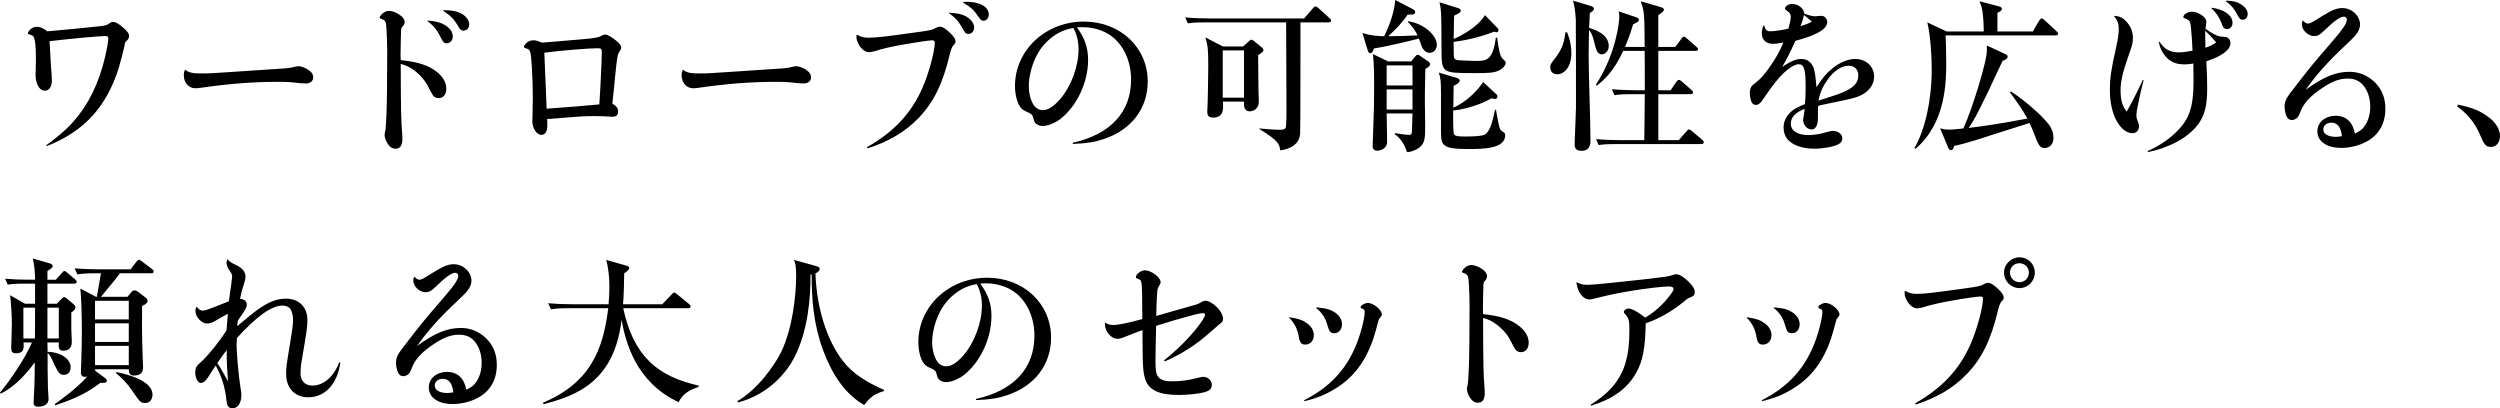
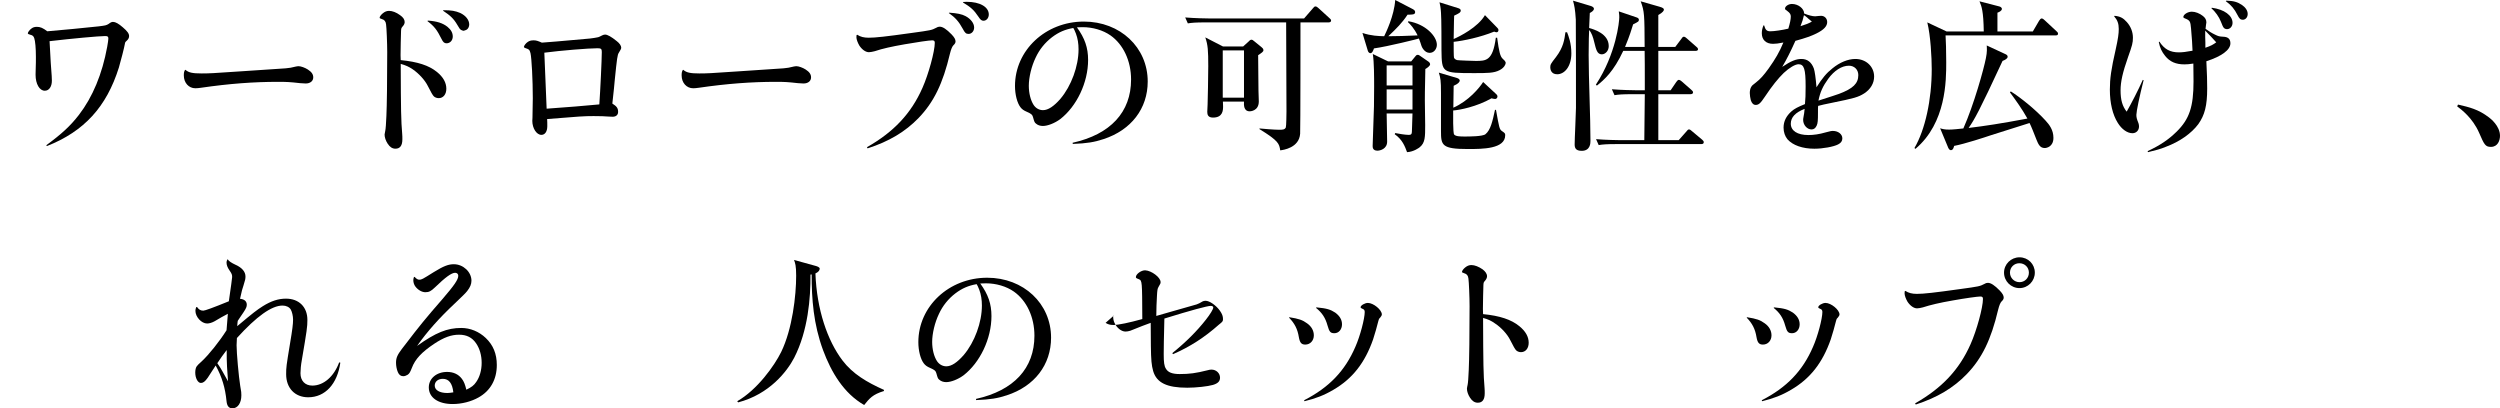
<svg xmlns="http://www.w3.org/2000/svg" id="_レイヤー_2" data-name="レイヤー 2" viewBox="0 0 546.545 89.264">
  <g id="TEX">
    <g>
      <path d="M10.116,31.752c3.384-2.484,5.256-4.212,7.128-6.624,3.024-3.924,5.112-8.964,6.192-14.904.144-.828.252-1.512.252-1.764,0-.468-.144-.576-.72-.576-1.368,0-7.164.54-12.132,1.116.18,3.816.36,6.336.468,7.632.036.396.036.72.036,1.008,0,1.296-.612,2.196-1.548,2.196-1.152,0-2.016-1.476-2.016-3.492,0-.36,0-.9.036-1.512.036-.792.036-1.584.036-2.376,0-1.944-.144-3.492-.36-4.104-.144-.468-.396-.648-.864-.756-.396-.108-.54-.18-.54-.324,0-.216.396-.756.756-1.008.36-.288.72-.396,1.224-.396.756,0,1.332.252,2.268.972,1.584-.108,9.756-.9,11.268-1.08,1.44-.18,1.656-.216,2.16-.54.468-.36.684-.432.972-.432.504,0,1.224.396,2.124,1.188.972.828,1.368,1.368,1.368,1.908,0,.396-.18.72-.54,1.044-.324.288-.324.324-.396.72-.072.54-.972,4.068-1.296,5.112-2.7,8.604-7.596,13.968-15.732,17.172l-.144-.18Z" />
      <path d="M40.547,15.264c.684.612,1.548.792,3.528.792,1.584,0,2.484-.036,8.136-.432l10.224-.684q1.08-.072,2.268-.396c.216-.036.396-.072.576-.072.504,0,1.404.324,2.016.72.828.54,1.188,1.044,1.188,1.728,0,.792-.648,1.332-1.656,1.332-.324,0-.756-.036-1.224-.072-2.232-.252-2.916-.288-4.824-.288-5.328,0-10.656.396-16.848,1.296-.468.072-.9.108-1.224.108-1.44,0-2.52-1.188-2.52-2.808,0-.54.036-.792.252-1.188l.108-.036Z" />
      <path d="M95.526,15.732c1.368,1.116,2.052,2.34,2.052,3.672,0,1.224-.684,2.052-1.656,2.052-.396,0-.828-.144-1.08-.396q-.324-.288-1.296-2.232c-.612-1.26-1.944-2.736-3.312-3.672-.864-.576-1.476-.864-2.628-1.188.036,10.224.072,12.348.324,15.336.036.36.036.72.036,1.152,0,1.368-.504,2.052-1.512,2.052-.684,0-1.224-.36-1.692-1.08-.432-.648-.684-1.404-.684-2.016,0-.108.072-.468.144-.792q.144-.648.252-3.276c.108-2.196.18-7.812.18-13.968,0-1.836-.144-5.364-.252-6.048-.072-.648-.36-1.008-.9-1.152-.432-.144-.504-.18-.504-.324,0-.216.324-.648.684-.936.432-.36.864-.54,1.368-.54.72,0,1.584.324,2.412.936.684.468,1.008.972,1.008,1.512,0,.288-.144.648-.432.936-.324.396-.324.432-.36,1.008-.036.576-.108,4.464-.108,5.328,0,.18,0,.576.036,1.044,3.672.36,6.156,1.152,7.92,2.592ZM93.546,4.5c1.98.144,3.24.54,4.284,1.368.792.648,1.152,1.332,1.152,2.124,0,.828-.576,1.476-1.368,1.476-.468,0-.756-.252-1.08-.936-1.008-2.016-1.584-2.772-3.096-3.924l.108-.108ZM96.93,2.232c1.8,0,2.592.144,3.708.612,1.188.576,1.944,1.512,1.944,2.52,0,.468-.252.972-.612,1.152-.144.072-.54.216-.648.216-.072,0-.36-.108-.504-.18-.252-.144-.396-.324-.864-1.152-.756-1.296-1.512-2.016-3.096-3.06l.072-.108Z" />
      <path d="M119.649,27.576c0,1.188-.504,1.908-1.296,1.908-1.044,0-1.98-1.44-1.98-3.06,0-.144,0-.36.036-.648.036-.972.072-3.024.072-4.32,0-3.924-.252-8.748-.504-9.828-.216-.792-.288-.828-1.224-1.152-.108-.036-.216-.144-.216-.216,0-.252.432-.828.828-1.08.36-.252.72-.36,1.296-.36.54,0,.9.108,1.8.504q1.332-.072,10.512-.9c.576-.072,1.368-.18,1.8-.288q.18-.036.864-.396c.216-.108.432-.18.648-.18.504,0,1.368.468,2.556,1.44.612.468.972,1.008.972,1.44q0,.288-.54,1.116c-.288.432-.396,1.224-.864,5.832-.108,1.296-.216,2.304-.54,5.256.972.612,1.26,1.008,1.26,1.836,0,.648-.468,1.044-1.188,1.044-.216,0-.504,0-.828-.036-1.008-.072-1.764-.108-3.348-.108-2.088,0-3.096.072-10.152.648.036.288.036,1.152.036,1.548ZM119.505,23.76c3.6-.252,9.108-.684,11.52-.936.216-3.06.54-9.864.54-11.448,0-.684-.144-.828-.936-.828-1.944,0-8.1.504-11.628.972.144,2.988.18,3.96.252,6.084l.252,6.156Z" />
      <path d="M149.378,15.264c.684.612,1.548.792,3.528.792,1.584,0,2.484-.036,8.136-.432l10.224-.684q1.08-.072,2.268-.396c.216-.036.396-.072.576-.072.504,0,1.404.324,2.016.72.828.54,1.188,1.044,1.188,1.728,0,.792-.648,1.332-1.656,1.332-.324,0-.756-.036-1.224-.072-2.232-.252-2.916-.288-4.824-.288-5.328,0-10.656.396-16.848,1.296-.468.072-.9.108-1.224.108-1.44,0-2.52-1.188-2.52-2.808,0-.54.036-.792.252-1.188l.108-.036Z" />
      <path d="M189.529,32.184c5.868-3.348,9.648-7.344,12.132-12.96,1.332-2.988,2.7-7.992,2.7-9.864,0-.396-.144-.54-.576-.54-.612,0-3.384.396-6.012.864-2.88.504-4.824.936-6.552,1.512-.432.108-.936.216-1.26.216-.72,0-1.512-.576-2.088-1.44-.36-.612-.648-1.368-.648-1.836,0-.108,0-.252.036-.468l.144-.072c.72.468,1.476.648,2.52.648,1.476,0,3.744-.252,9.396-1.044,4.212-.576,4.356-.612,5.328-1.116.288-.18.504-.252.792-.252.648,0,1.476.54,2.592,1.692.612.648.864,1.08.864,1.548,0,.252-.144.54-.468.828q-.396.396-.756,1.836c-1.548,6.552-3.528,10.584-6.84,14.04-2.916,3.024-6.48,5.148-11.16,6.66l-.144-.252ZM207.529,2.772c1.692.108,2.772.324,3.564.756,1.152.612,1.872,1.584,1.872,2.484,0,.792-.54,1.404-1.224,1.404-.54,0-.792-.216-1.26-1.116-.864-1.584-1.62-2.448-3.06-3.456l.108-.072ZM210.589.432c.324-.036.612-.036.756-.036,2.88,0,4.824,1.116,4.824,2.772,0,.756-.504,1.368-1.152,1.368-.432,0-.684-.216-1.152-.936-.9-1.368-1.692-2.088-3.348-3.06l.072-.108Z" />
      <path d="M234.493,31.212c8.28-1.836,12.78-6.696,12.78-13.824,0-4.068-1.692-7.668-4.5-9.648-1.656-1.152-3.888-1.8-6.084-1.8-.36,0-.684,0-1.26.036,1.728,2.376,2.448,4.464,2.448,7.128,0,4.932-2.484,10.152-6.12,12.96-1.188.864-2.7,1.476-3.78,1.476-.576,0-1.116-.18-1.476-.504-.324-.252-.36-.324-.684-1.476-.144-.504-.36-.684-1.332-1.116-.684-.288-1.08-.576-1.404-1.008-.72-.936-1.188-2.772-1.188-4.644,0-7.812,6.696-14.076,15.048-14.076,7.956,0,13.968,5.652,13.968,13.104,0,5.904-3.6,10.62-9.684,12.6-1.944.648-3.636.936-6.696,1.044l-.036-.252ZM229.993,8.136c-1.548,1.188-2.772,2.7-3.6,4.5-.9,1.872-1.476,4.284-1.476,6.12,0,1.62.396,3.168,1.044,4.176.468.72,1.224,1.152,2.052,1.152,1.116,0,2.376-.828,3.816-2.484,2.376-2.808,3.96-7.128,3.96-10.8,0-1.26-.18-2.412-.576-3.456-.108-.36-.54-1.224-.576-1.224-1.8.324-3.168.9-4.644,2.016Z" />
      <path d="M290.463,4.896h-6.156c0,1.728,0,23.22-.072,24.336-.216,3.096-3.708,3.564-4.356,3.636-.216-1.44-.324-2.052-4.536-4.644v-.144c.648.072,3.276.288,4.284.288.756,0,1.224,0,1.476-.504.108-.252.144-2.988.144-3.456,0-3.096-.072-16.74-.072-19.512h-17.604c-2.196,0-2.988.072-3.888.216l-.576-1.296c2.16.18,4.716.216,5.112.216h20.88l1.908-2.196c.18-.18.324-.432.54-.432.252,0,.468.144.684.36l2.412,2.196c.18.144.36.324.36.54,0,.324-.324.396-.54.396ZM275.055,12.06c.036,1.26.036,6.66.072,7.776,0,.36.072,1.98.072,2.34,0,2.124-1.908,2.16-1.98,2.16-1.332,0-1.296-1.368-1.26-2.124h-4.608c0,.252.036.612.036,1.044,0,.828-.036,2.448-2.196,2.448-1.08,0-1.26-.612-1.26-1.26,0-.252.072-1.404.072-1.62.036-1.404.144-5.652.144-8.352,0-3.456-.072-4.608-.648-6.3l3.852,1.98h4.428l1.116-1.008c.216-.216.432-.468.684-.468.216,0,.396.144.648.36l1.548,1.26c.216.18.432.36.432.684,0,.324-.396.576-1.152,1.08ZM271.959,11.016h-4.644v10.332h4.644v-10.332Z" />
      <path d="M307.897,4.644c3.744.612,6.228,3.276,6.228,5.148,0,.828-.576,1.764-1.584,1.764-1.116,0-1.692-1.26-1.764-1.476-.072-.252-.468-1.44-.576-1.656-.18.072-6.732,1.728-9.828,2.16-.144.432-.36,1.044-.792,1.044-.144,0-.432-.144-.54-.504l-1.188-3.924c1.908.648,3.564.684,4.752.72.36-.756,2.196-4.464,2.412-7.92l3.888,2.016c.396.216.468.432.468.648,0,.54-.612.54-1.656.54-1.152,1.764-2.448,3.06-4.212,4.716,1.512,0,4.212-.072,6.408-.18-.756-1.548-1.584-2.412-2.124-2.916l.108-.18ZM303.146,24.804c0,.864.108,5.184.108,6.156,0,1.584-1.512,1.98-2.124,1.98-1.044,0-1.044-.756-1.044-1.044,0-.396.216-6.48.288-8.64.036-1.8.036-3.24.036-4.284,0-2.016,0-5.4-.288-7.164l3.348,1.62h5.04l1.008-1.224c.072-.108.216-.216.432-.216.144,0,.252.036.396.144l1.98,1.368c.288.216.324.468.324.54,0,.396-.72.864-1.044,1.044-.108,4.32-.108,6.588-.108,6.876,0,.792.072,4.572.072,5.4,0,2.592,0,3.852-1.188,4.824-.072.072-1.296,1.008-2.772,1.08-.468-1.26-1.008-2.736-2.7-3.924l.108-.252c.72.144,2.196.396,2.916.396.756,0,.72-.216.756-1.332.036-.9.108-2.808.108-3.348h-5.652ZM303.146,14.292v4.392h5.652v-4.392h-5.652ZM303.146,19.548v4.392h5.652v-4.392h-5.652ZM327.049,24.012c.684,3.816.756,4.248,1.26,4.608.684.468.756.54.756.936,0,3.024-4.968,3.024-8.172,3.024-5.688,0-5.868-.828-5.868-3.924v-8.316c0-2.808-.108-3.276-.468-4.464l3.996,1.188c.252.072.576.288.576.54,0,.252-.252.684-1.332,1.152,0,.108-.072,4.068-.072,4.788,3.348-1.476,5.724-4.356,6.516-5.616l2.916,2.7c.18.18.216.324.216.432,0,.216-.108.576-.54.576-.288,0-.576-.108-.756-.144-3.24,1.836-6.948,2.556-8.388,2.664,0,.828-.072,4.932.216,5.256.36.432,1.404.432,2.376.432.828,0,3.852,0,4.464-.504,1.116-.9,1.548-2.808,2.088-5.328h.216ZM327.337,6.084c.108.108.252.252.252.504,0,.324-.216.468-.432.468-.18,0-.324-.072-.504-.144-2.988,1.224-6.732,2.016-8.856,2.232,0,1.188,0,3.24.072,3.456.072.252.396.468.684.54.324.072,3.708.18,4.068.18,2.232,0,3.744,0,4.392-5.076h.288c.432,3.204.684,4.104,1.224,4.608.216.18.648.576.648.9,0,.288-.288,1.044-1.332,1.584-1.224.648-2.664.648-5.616.648-7.02,0-7.02-.072-7.092-5.004,0-1.296,0-7.092-.108-8.244-.072-1.116-.18-1.62-.324-2.232l4.14,1.296c.18.072.504.18.504.504,0,.432-.432.648-1.44,1.116-.036.54-.036,1.008-.108,5.112,1.332-.576,5.292-2.556,6.84-5.22l2.7,2.772Z" />
      <path d="M340.431,16.236c-1.404,0-1.512-1.188-1.512-1.512,0-.612.108-.792,1.26-2.268,1.62-2.124,1.836-3.816,2.052-5.4h.36c.36.936.936,2.412.936,4.608,0,2.916-1.512,4.572-3.096,4.572ZM350.187,11.88c-1.044,0-1.26-1.08-1.656-2.664-.252-1.116-.612-2.088-1.116-2.664-.036.612-.108,2.664-.108,5.472,0,5.22.396,13.536.396,18.756,0,.468,0,2.196-1.908,2.196-1.296,0-1.548-.612-1.548-1.404,0-1.26.288-6.84.288-7.992,0-2.988,0-18.324-.036-19.296-.144-2.34-.324-3.06-.612-4.14l3.852,1.152c.216.072.72.252.72.612,0,.468-.648.792-.9.936-.072,1.332-.072,2.016-.144,3.276,1.008.288,4.284,1.224,4.284,3.96,0,1.08-.792,1.8-1.512,1.8ZM371.931,31.5h-18.54c-2.196,0-2.988.072-3.888.216l-.576-1.296c2.16.18,4.716.216,5.112.216h5.436c0-1.62.072-8.64.108-10.044h-2.736c-2.196,0-2.988.072-3.888.216l-.576-1.296c2.196.18,4.716.216,5.112.216h2.088v-2.628c0-.972,0-5.148-.036-5.976h-4.68c-2.088,4.5-4.14,6.3-5.76,7.596l-.216-.216c4.464-6.804,5.112-13.824,5.112-14.724,0-.288,0-.576-.108-1.296l3.816,1.296c.216.072.576.18.576.54s-.108.432-1.26,1.008c-.324,1.008-.72,2.448-1.764,4.932h4.284c-.036-7.092-.036-7.704-.864-9.972l4.14,1.188c.756.216.936.396.936.648,0,.18-.216.612-1.224,1.152v6.984h3.708l1.332-1.764c.144-.216.288-.468.54-.468.252,0,.468.216.684.396l2.052,1.8c.18.144.36.288.36.54,0,.324-.324.36-.576.36h-8.1v8.604h2.7l1.224-1.8c.216-.288.36-.468.576-.468.216,0,.576.288.648.36l2.052,1.8c.216.18.396.36.396.576,0,.324-.324.396-.576.396h-7.02v10.044h4.464l1.692-1.908c.18-.216.324-.432.54-.432.252,0,.432.18.684.396l2.232,1.872c.216.18.324.324.324.54,0,.324-.288.396-.54.396Z" />
      <path d="M385.668,5.544c.288,1.008.576,1.296,1.368,1.296.828,0,2.556-.252,3.924-.576.36-1.188.54-2.016.54-2.664,0-.468-.216-.792-.756-1.188-.432-.288-.504-.36-.504-.54,0-.504.756-1.008,1.512-1.008,1.368,0,2.664,1.008,2.664,2.088,1.008.396,1.8.612,2.412.612.18,0,.468-.036.72-.072.252,0,.432-.036.576-.036.756,0,1.332.576,1.332,1.368,0,.9-.72,1.692-2.412,2.52-1.116.54-2.196.936-4.536,1.584-1.044,2.34-1.908,4.032-2.88,5.688,1.944-1.296,3.024-1.728,4.212-1.728,1.296,0,2.196.72,2.7,2.088q.324,1.008.576,4.104c1.26-1.98,2.16-3.096,3.492-4.14,1.584-1.296,3.384-2.052,5.004-2.052,2.34,0,4.104,1.656,4.104,3.852,0,1.476-.792,2.772-2.16,3.672-1.332.828-2.052,1.044-7.2,2.088-1.44.288-1.908.396-2.88.648-.036.36-.036.54-.036,1.008v.396c0,1.8-.036,2.376-.288,2.916-.252.54-.612.828-1.116.828-.972,0-1.836-.972-1.836-2.088,0-.18,0-.216.108-.828.072-.288.144-.792.216-1.584-2.052.792-3.024,1.872-3.024,3.24,0,1.548,1.44,2.484,3.852,2.484,1.116,0,2.412-.18,3.744-.576,1.116-.288,1.224-.324,1.62-.324,1.152,0,2.052.72,2.052,1.62,0,.576-.288,1.008-.936,1.332-.972.504-3.312.936-5.184.936-2.592,0-4.716-.756-5.868-2.052-.54-.648-.864-1.548-.864-2.556,0-1.368.576-2.52,1.692-3.528.684-.612,1.476-1.008,2.988-1.62.108-.972.144-2.16.144-3.852,0-3.78-.324-4.86-1.548-4.86-.72,0-2.016.756-3.24,1.908-1.224,1.188-2.556,2.844-4.14,5.22-.936,1.404-1.332,1.764-1.98,1.764-.504,0-.864-.36-1.08-1.044-.108-.396-.216-1.116-.216-1.548,0-.54.108-1.044.324-1.368.18-.288.252-.36,1.008-.936.972-.756,1.692-1.548,2.808-3.096,1.476-2.088,2.34-3.564,3.204-5.652-1.08.216-1.692.288-2.268.288-1.512,0-2.448-.864-2.448-2.304,0-.612.108-1.08.36-1.728h.144ZM396.108,4.716q-.216-.18-.828-.684c0-.036-.216-.216-.54-.468-.072-.036-.216-.144-.36-.252-.144.72-.432,1.62-.756,2.412,1.152-.36,1.836-.612,2.484-1.008ZM402.048,20.52c3.06-1.152,4.212-2.268,4.212-4.104,0-1.188-.864-2.052-2.052-2.052-1.548,0-3.204,1.044-4.536,2.88-1.152,1.584-1.764,2.916-2.124,4.752,2.664-.864,4.14-1.332,4.5-1.476Z" />
      <path d="M449.384,7.74h-24.048c.072,1.296.144,3.168.144,5.868,0,3.996,0,13.248-6.732,18.936l-.216-.18c2.34-3.996,3.78-10.548,3.78-17.244,0-2.52-.252-7.38-.972-10.224l4.212,1.98h8.136c-.072-4.464-.468-5.472-.936-6.588l4.32,1.116c.18.036.576.216.576.54,0,.432-.648.72-.972.828v4.104h7.74l1.368-2.34c.18-.288.36-.504.576-.504.216,0,.504.252.648.396l2.556,2.376c.18.144.36.324.36.576,0,.324-.288.36-.54.36ZM447.008,32.364c-1.044,0-1.404-.864-1.8-1.836-.504-1.296-1.188-3.024-1.512-3.636-1.332.432-7.308,2.304-8.532,2.7-1.152.396-5.652,1.872-7.956,2.304-.072.288-.216.936-.72.936-.288,0-.468-.324-.576-.54l-1.764-4.248c.612.18.972.288,1.98.288.828,0,2.088-.144,3.096-.252,2.304-5.184,4.464-12.96,4.932-15.372.288-1.404.216-2.088.18-2.772l4.104,1.908c.252.108.468.288.468.54,0,.396-.468.684-1.116.936-5.112,11.016-6.12,12.78-7.416,14.652,3.564-.432,6.912-.936,12.852-2.052-1.116-2.052-2.88-4.464-3.816-5.724l.18-.216c2.124,1.332,5.436,3.996,7.596,6.372.828.9,1.728,2.052,1.728,3.78,0,1.944-1.476,2.232-1.908,2.232Z" />
      <path d="M462.262,3.456c1.224.108,1.908.468,2.7,1.368.864.972,1.332,2.16,1.332,3.42,0,1.116-.144,1.656-1.08,4.284-1.152,3.276-1.62,5.328-1.62,7.236,0,2.088.396,3.456,1.332,4.644.9-1.548,2.628-4.896,3.528-6.948l.18.072c-.9,3.492-1.584,6.84-1.584,7.56,0,.576.072.864.468,1.872.072.252.108.432.108.684,0,.864-.612,1.476-1.44,1.476-1.116,0-2.34-.864-3.204-2.268-1.116-1.764-1.728-4.32-1.728-7.272,0-2.412.288-4.464,1.26-8.712.54-2.448.684-3.492.684-4.536,0-1.188-.288-1.944-1.008-2.772l.072-.108ZM472.09,9.108c1.08,1.656,2.34,2.34,4.248,2.34.792,0,1.62-.108,2.988-.36-.036-1.26-.144-2.772-.324-4.86-.144-1.584-.216-1.764-1.404-2.232-.18-.072-.288-.18-.288-.252,0-.576.972-1.188,1.872-1.188.756,0,1.692.36,2.412.936.504.396.756.828.756,1.368v.072c0,.108-.036.288-.072.468-.036.396-.072.54-.108.9.684.504,1.368.936,2.052,1.26.72.36.972.432,1.8.468,1.08.036,1.584.504,1.584,1.44,0,1.44-1.908,2.844-5.256,3.924.144,2.736.18,4.428.18,5.94,0,3.78-.54,5.832-1.944,7.812-1.512,2.016-4.032,3.816-7.128,4.968-1.116.468-2.088.72-3.852,1.152l-.108-.216c2.772-1.296,4.572-2.52,6.372-4.284,2.772-2.736,3.672-5.436,3.672-10.98,0-.972,0-1.8-.036-3.888-.9.144-1.368.18-1.98.18-1.836,0-3.168-.576-4.176-1.836-.756-.936-1.152-1.764-1.404-3.06l.144-.072ZM483.322,7.956q-.864-.864-1.224-1.26v1.404q0,.108.036,1.188v1.152c1.26-.432,1.692-.684,2.376-1.188l-1.188-1.296ZM483.538,1.692c2.736.36,4.536,1.692,4.536,3.312,0,.756-.54,1.368-1.188,1.368-.252,0-.504-.072-.684-.252q-.252-.216-.684-1.404c-.396-1.008-1.188-2.16-2.052-2.88l.072-.144ZM486.706.144c1.584.036,2.448.288,3.42.936.828.576,1.26,1.26,1.26,1.98s-.468,1.26-1.08,1.26c-.504,0-.756-.252-1.152-1.044-.648-1.296-1.368-2.16-2.556-3.024l.108-.108Z" />
-       <path d="M503.525,4.536c.396.432.684.612,1.008.612.504,0,.648-.072,3.168-1.656,2.16-1.332,3.204-1.728,4.392-1.728,2.052,0,3.852,1.692,3.852,3.6,0,.756-.288,1.44-.936,2.268-.36.468-1.116,1.188-2.664,2.664-3.42,3.204-6.084,6.192-8.28,9.324,4.068-2.916,6.588-3.924,9.648-3.924,1.98,0,3.888.792,5.364,2.196,1.62,1.548,2.412,3.456,2.412,5.904,0,3.168-1.404,5.652-3.996,7.092-1.584.9-3.672,1.44-5.652,1.44-3.168,0-5.22-1.404-5.22-3.636,0-1.944,1.692-3.384,3.996-3.384,1.368,0,2.484.504,3.24,1.512.432.576.684,1.188.972,2.376,1.116-.54,1.656-.936,2.16-1.692.756-1.08,1.188-2.556,1.188-4.176,0-1.656-.432-3.132-1.224-4.284-.864-1.26-2.052-1.872-3.708-1.872-1.728,0-3.312.576-5.436,1.98-2.7,1.8-4.176,3.348-4.896,5.292-.36.9-.504,1.188-.9,1.476-.288.18-.648.324-.972.324-.54,0-.936-.288-1.188-.9-.252-.576-.396-1.368-.396-2.052,0-1.044.288-1.692,1.26-2.988.144-.18.468-.576.864-1.116,2.88-3.78,4.464-5.724,7.92-9.684,2.736-3.168,3.564-4.392,3.564-5.22,0-.396-.288-.648-.684-.648-.792,0-2.124.972-4.428,3.204-.864.828-1.296,1.044-2.088,1.044-.72,0-1.584-.468-2.16-1.224-.288-.36-.468-.9-.468-1.404,0-.216.036-.36.144-.72h.144ZM509.681,26.82c-1.044,0-1.764.612-1.764,1.476,0,.972,1.044,1.62,2.736,1.62.432,0,.612-.036,1.332-.144-.216-1.98-.972-2.952-2.304-2.952Z" />
      <path d="M544.565,32.112c-1.26,0-1.476-.54-2.592-3.096-1.44-3.276-3.888-5.076-4.788-5.76l.18-.396c2.484.576,4.464,1.044,6.768,2.808.288.216,2.412,1.836,2.412,4.032,0,.972-.468,2.412-1.98,2.412Z" />
-       <path d="M10.368,74.864l.036,2.052c3.42.108,5.04,1.908,5.04,3.312,0,.972-.432,1.728-1.548,1.728-.792,0-1.224-.612-1.836-1.908-.72-1.512-1.08-2.52-1.656-2.844,0,2.592,0,4.752.072,7.488,0,.396.144,2.196.144,2.52,0,1.26-1.152,1.692-2.196,1.692-.936,0-1.08-.324-1.08-.936,0-.576.18-3.168.18-3.708.072-2.124.072-3.456.072-5.04-1.332,1.836-3.96,5.148-7.452,6.84l-.144-.252c1.944-2.268,5.508-7.416,6.984-10.944h-1.836c.144,1.62-.108,2.376-1.728,2.376-.756,0-.972-.468-.972-1.152,0-.216.144-4.392.144-5.22,0-1.98-.18-4.86-.396-6.336l3.276,1.872h2.196v-4.392h-2.088c-2.196,0-2.988.072-3.888.216l-.576-1.296c1.692.144,3.384.216,5.112.216h1.44c0-1.944-.216-3.384-.504-4.644l3.6,1.044c.252.072.756.216.756.648,0,.288-.396.576-1.152,1.044v1.908h1.836l1.296-1.44c.288-.324.432-.468.576-.468.18,0,.432.216.648.396l1.692,1.44c.18.144.36.36.36.54,0,.324-.324.396-.54.396h-5.868v4.392h2.052l1.008-1.044c.18-.216.396-.396.612-.396s.432.18.684.396l1.368,1.152c.252.216.396.396.396.648,0,.504-.432.828-.9,1.152v3.564c0,.288.108,2.556.108,2.808,0,1.548-.792,1.98-1.944,1.98-.972,0-.936-.756-.9-1.8h-2.484ZM7.632,74c.036-2.232.036-5.616.036-6.732h-2.556v6.732h2.52ZM12.852,74v-6.732h-2.484v6.732h2.484ZM20.808,80.732v.324l2.196,1.62c.216.144.36.396.36.54,0,.504-.504.504-1.404.468-2.952,2.232-5.328,3.384-9.9,4.932l-.108-.252c4.248-3.024,6.12-4.932,7.128-6.048-.18.036-.324.072-.54.072-.612,0-.864-.396-.864-.972,0-.36.036-1.008.072-1.692.108-2.88.144-6.012.144-7.164,0-4.392-.144-7.488-.324-9.468l3.42,1.8h.18c.18-.936.684-3.924.9-5.148h-1.26c-2.52,0-3.204.144-3.888.252l-.612-1.332c1.656.144,3.492.216,5.148.216h7.092l1.26-1.656c.216-.252.432-.432.576-.432s.36.144.648.36l2.196,1.656c.18.108.36.324.36.54,0,.396-.36.396-.54.396h-6.84c-.9,1.26-1.224,1.62-4.14,5.148h5.796l.9-1.08c.144-.18.396-.324.648-.324.288,0,.504.108.684.252l1.836,1.404c.18.144.324.396.324.576,0,.504-.432.828-1.188,1.188-.036,3.132-.072,6.012.144,11.844,0,.432.072,1.188.072,1.44,0,1.188-.468,1.908-2.052,1.908-1.008,0-1.08-.792-1.08-1.368h-7.344ZM20.772,65.756v4.068h7.38v-4.068h-7.38ZM20.772,70.688v4.068h7.38v-4.068h-7.38ZM20.772,75.62v4.212h7.38v-4.212h-7.38ZM25.452,81.344c2.016.396,7.884,1.764,7.884,4.932,0,1.08-.612,1.836-1.62,1.836-.972,0-1.152-.288-2.772-2.628-1.26-1.872-2.304-2.844-3.6-3.924l.108-.216Z" />
      <path d="M49.813,56.72q.252.504,1.728,1.188c1.368.612,2.124,1.512,2.124,2.52,0,.504-.036.756-.432,1.98-.288.9-.324.9-.756,2.916.936.072,1.476.54,1.476,1.296,0,.432-.144.792-.72,1.656q-.072.144-.684,1.008c-.216.288-.252.396-.576.864-.072.504-.072.648-.108,1.152,3.564-2.988,4.284-3.528,5.58-4.356,1.836-1.152,3.42-1.656,5.076-1.656,2.844,0,4.68,1.836,4.68,4.644,0,1.548-.108,2.268-1.224,8.82-.18.972-.288,2.124-.288,2.844,0,1.656,1.008,2.7,2.592,2.7,2.448,0,4.716-1.944,5.868-5.076l.252.072c-.648,4.644-3.312,7.56-7.02,7.56-2.916,0-4.824-2.016-4.824-5.04,0-1.476.036-1.8.828-6.588.54-3.204.684-4.392.684-5.364,0-.756-.216-1.692-.504-2.196-.324-.54-1.008-.864-1.8-.864-2.376,0-5.652,2.34-9.972,7.092-.036.792-.072,1.332-.072,1.584,0,1.728.468,6.84.792,8.856.252,1.44.252,1.512.252,2.088,0,1.692-.792,2.844-1.944,2.844-.792,0-1.188-.504-1.296-1.548-.288-2.952-1.008-5.328-2.376-7.812-.9,1.404-1.476,2.268-1.728,2.664-.612.864-1.008,1.152-1.512,1.152-.648,0-1.224-1.044-1.224-2.268,0-.54.108-1.08.324-1.368q.144-.252,1.116-1.116c1.548-1.44,3.852-4.32,5.4-6.768.072-1.044.144-1.872.288-3.6q-1.332.684-2.88,1.62c-.576.324-1.188.504-1.656.504-1.224,0-2.556-1.44-2.556-2.772,0-.252.036-.432.18-.828h.18c.396.576.792.792,1.368.792q.54,0,5.58-2.052c.468-3.276.72-5.04.72-5.292,0-.54-.072-.72-.612-1.512-.396-.576-.612-1.116-.612-1.656,0-.216.036-.36.18-.684h.108ZM48.661,81.236q.936,1.692,1.188,2.124-.036-.648-.216-3.168c-.072-1.188-.072-2.196-.072-3.672q-.288.432-1.044,1.404c-.252.396-.54.756-1.008,1.476.504.756.828,1.224,1.152,1.836Z" />
      <path d="M90.648,60.536c.396.432.684.612,1.008.612.504,0,.648-.072,3.168-1.656,2.16-1.332,3.204-1.728,4.392-1.728,2.052,0,3.852,1.692,3.852,3.6,0,.756-.288,1.44-.936,2.268-.36.468-1.116,1.188-2.664,2.664-3.42,3.204-6.084,6.192-8.28,9.324,4.068-2.916,6.588-3.924,9.648-3.924,1.98,0,3.888.792,5.364,2.196,1.62,1.548,2.412,3.456,2.412,5.904,0,3.168-1.404,5.652-3.996,7.092-1.584.9-3.672,1.44-5.652,1.44-3.168,0-5.22-1.404-5.22-3.636,0-1.944,1.692-3.384,3.996-3.384,1.368,0,2.484.504,3.24,1.512.432.576.684,1.188.972,2.376,1.116-.54,1.656-.936,2.16-1.692.756-1.08,1.188-2.556,1.188-4.176,0-1.656-.432-3.132-1.224-4.284-.864-1.26-2.052-1.872-3.708-1.872-1.728,0-3.312.576-5.436,1.98-2.7,1.8-4.176,3.348-4.896,5.292-.36.9-.504,1.188-.9,1.476-.288.18-.648.324-.972.324-.54,0-.936-.288-1.188-.9-.252-.576-.396-1.368-.396-2.052,0-1.044.288-1.692,1.26-2.988.144-.18.468-.576.864-1.116,2.88-3.78,4.464-5.724,7.92-9.684,2.736-3.168,3.564-4.392,3.564-5.22,0-.396-.288-.648-.684-.648-.792,0-2.124.972-4.428,3.204-.864.828-1.296,1.044-2.088,1.044-.72,0-1.584-.468-2.16-1.224-.288-.36-.468-.9-.468-1.404,0-.216.036-.36.144-.72h.144ZM96.804,82.82c-1.044,0-1.764.612-1.764,1.476,0,.972,1.044,1.62,2.736,1.62.432,0,.612-.036,1.332-.144-.216-1.98-.972-2.952-2.304-2.952Z" />
-       <path d="M148.378,87.932c-9.36-4.356-11.592-13.068-12.492-18-1.584,13.392-9.72,16.56-17.1,18.432l-.072-.324c10.26-4.356,13.14-11.448,14.256-20.664h-8.64c-2.52,0-3.204.144-3.888.252l-.612-1.332c1.728.144,3.42.216,5.148.216h8.064c.072-.864.18-2.124.18-3.924,0-2.052-.252-4.176-.684-5.76l4.428,1.26c.252.072.612.18.612.504,0,.396-.72.9-1.116,1.152-.036,2.16-.072,4.608-.252,6.768h8.568l2.016-2.088c.18-.18.36-.468.576-.468.216,0,.432.216.684.396l2.556,2.088c.18.144.36.324.36.54,0,.396-.36.396-.576.396h-14.148c2.268,10.62,7.596,14.904,16.488,16.92v.288c-1.44.504-3.384,1.188-4.356,3.348Z" />
      <path d="M193.244,85.484c-2.484.756-3.168,1.62-4.32,3.06-4.464-2.556-7.2-7.164-9-12.024-2.088-5.688-2.484-11.16-2.484-16.524l-.252.036c.036,5.148-.54,12.276-3.564,18.18-1.548,2.988-5.4,7.956-12.24,9.756l-.216-.252c4.356-2.484,8.1-7.704,9.612-10.764,2.448-5.04,3.276-12.312,3.276-16.668,0-2.232-.216-2.772-.468-3.456l4.824,1.332c.216.072.792.252.792.576,0,.36-.288.756-.936,1.044.288,7.884,2.628,14.688,5.904,19.008,2.232,2.952,5.364,4.788,9.072,6.444v.252Z" />
      <path d="M213.365,87.212c8.28-1.836,12.78-6.696,12.78-13.824,0-4.068-1.692-7.668-4.5-9.648-1.656-1.152-3.888-1.8-6.084-1.8-.36,0-.684,0-1.26.036,1.728,2.376,2.448,4.464,2.448,7.128,0,4.932-2.484,10.152-6.12,12.96-1.188.864-2.7,1.476-3.78,1.476-.576,0-1.116-.18-1.476-.504-.324-.252-.36-.324-.684-1.476-.144-.504-.36-.684-1.332-1.116-.684-.288-1.08-.576-1.404-1.008-.72-.936-1.188-2.772-1.188-4.644,0-7.812,6.696-14.076,15.048-14.076,7.956,0,13.968,5.652,13.968,13.104,0,5.904-3.6,10.62-9.684,12.6-1.944.648-3.636.936-6.696,1.044l-.036-.252ZM208.865,64.136c-1.548,1.188-2.772,2.7-3.6,4.5-.9,1.872-1.476,4.284-1.476,6.12,0,1.62.396,3.168,1.044,4.176.468.72,1.224,1.152,2.052,1.152,1.116,0,2.376-.828,3.816-2.484,2.376-2.808,3.96-7.128,3.96-10.8,0-1.26-.18-2.412-.576-3.456-.108-.36-.54-1.224-.576-1.224-1.8.324-3.168.9-4.644,2.016Z" />
-       <path d="M241.701,70.58c.504.324.972.468,1.728.468,1.044,0,3.456-.504,6.3-1.296-.036-8.352-.036-8.388-.756-8.712-.576-.216-.648-.288-.648-.468,0-.648,1.152-1.476,1.98-1.476h.072c1.368.072,3.348,1.548,3.348,2.556,0,.288,0,.324-.432,1.044-.252.396-.288.72-.36,1.98-.072,1.116-.144,3.096-.144,4.392q.828-.252,3.384-.972l5.436-1.548q.54-.18,1.296-.648c.108-.072.396-.144.648-.144.9,0,2.304,1.008,3.132,2.16.504.72.684,1.224.684,1.836,0,.468-.072.576-.9,1.224q-.324.252-1.8,1.584c-3.168,2.808-6.3,4.824-10.008,6.444l-.18-.216c3.024-2.448,5.4-4.824,7.344-7.308.936-1.188,1.62-2.304,1.62-2.664,0-.216-.216-.36-.54-.36-.756,0-4.356.972-10.152,2.772-.108,4.572-.144,6.192-.144,7.74,0,1.836.108,2.628.468,3.204.468.828,1.404,1.188,3.024,1.188,2.124,0,3.528-.18,6.084-.828.396-.108.612-.144.864-.144,1.044,0,1.872.792,1.872,1.764,0,.792-.468,1.26-1.548,1.584-1.116.324-3.672.612-5.616.612-4.464,0-6.696-1.08-7.452-3.636-.36-1.26-.468-2.448-.504-5.508q-.036-4.032-.036-5.04c-.648.216-2.7,1.008-4.464,1.728-.36.108-.72.18-1.044.18-.9,0-1.908-.792-2.412-1.908-.216-.504-.288-.828-.288-1.548l.144-.036Z" />
+       <path d="M241.701,70.58c.504.324.972.468,1.728.468,1.044,0,3.456-.504,6.3-1.296-.036-8.352-.036-8.388-.756-8.712-.576-.216-.648-.288-.648-.468,0-.648,1.152-1.476,1.98-1.476h.072c1.368.072,3.348,1.548,3.348,2.556,0,.288,0,.324-.432,1.044-.252.396-.288.72-.36,1.98-.072,1.116-.144,3.096-.144,4.392q.828-.252,3.384-.972l5.436-1.548q.54-.18,1.296-.648c.108-.072.396-.144.648-.144.9,0,2.304,1.008,3.132,2.16.504.72.684,1.224.684,1.836,0,.468-.072.576-.9,1.224c-3.168,2.808-6.3,4.824-10.008,6.444l-.18-.216c3.024-2.448,5.4-4.824,7.344-7.308.936-1.188,1.62-2.304,1.62-2.664,0-.216-.216-.36-.54-.36-.756,0-4.356.972-10.152,2.772-.108,4.572-.144,6.192-.144,7.74,0,1.836.108,2.628.468,3.204.468.828,1.404,1.188,3.024,1.188,2.124,0,3.528-.18,6.084-.828.396-.108.612-.144.864-.144,1.044,0,1.872.792,1.872,1.764,0,.792-.468,1.26-1.548,1.584-1.116.324-3.672.612-5.616.612-4.464,0-6.696-1.08-7.452-3.636-.36-1.26-.468-2.448-.504-5.508q-.036-4.032-.036-5.04c-.648.216-2.7,1.008-4.464,1.728-.36.108-.72.18-1.044.18-.9,0-1.908-.792-2.412-1.908-.216-.504-.288-.828-.288-1.548l.144-.036Z" />
      <path d="M281.901,69.356c2.052.324,2.88.612,3.852,1.332.972.684,1.476,1.62,1.476,2.628,0,1.152-.792,2.016-1.872,2.016-.828,0-1.188-.396-1.404-1.62-.288-1.8-.936-3.024-2.16-4.284l.108-.072ZM285.105,87.5c5.472-2.808,8.928-6.408,11.196-11.664,1.044-2.34,2.052-6.192,2.052-7.632,0-.396-.144-.576-.54-.72-.252-.108-.36-.18-.36-.324,0-.396.936-.936,1.584-.936,1.224,0,3.06,1.512,3.06,2.52,0,.18-.144.432-.36.684-.288.288-.288.324-.396.72-.144.684-.9,3.312-1.152,4.032-1.8,5.148-4.5,8.604-8.712,11.052-2.016,1.188-3.816,1.872-6.3,2.484l-.072-.216ZM287.806,67.196c2.268.216,3.06.468,4.104,1.152.972.72,1.476,1.548,1.476,2.556,0,1.116-.72,1.944-1.656,1.944-.864,0-1.116-.288-1.512-1.692-.468-1.692-1.188-2.772-2.52-3.852l.108-.108Z" />
      <path d="M332.147,71.3c1.368,1.116,2.052,2.304,2.052,3.636,0,1.224-.684,2.052-1.692,2.052-.36,0-.792-.144-1.044-.396q-.324-.288-1.296-2.232c-.612-1.26-1.944-2.736-3.312-3.636-.864-.612-1.476-.9-2.628-1.224.036,10.224.072,12.348.324,15.336.036.36.036.72.036,1.152,0,1.368-.504,2.052-1.512,2.052-.684,0-1.224-.36-1.692-1.08-.432-.648-.684-1.404-.684-1.98,0-.144.072-.504.144-.828q.144-.648.252-3.276c.108-2.196.18-7.812.18-13.968,0-1.872-.144-5.292-.252-6.012-.072-.648-.36-1.008-.9-1.152-.432-.144-.504-.18-.504-.324,0-.216.324-.648.684-.936.432-.36.864-.54,1.368-.54.72,0,1.62.36,2.448.936.612.468.972.972.972,1.512,0,.324-.144.612-.396.936-.36.396-.36.432-.396,1.008-.036.648-.108,4.284-.108,5.22,0,.216,0,.648.036,1.116,3.672.36,6.156,1.188,7.92,2.628Z" />
-       <path d="M344.729,61.724c.972.468,1.332.54,2.484.54q1.44,0,12.168-1.188c4.932-.576,5.148-.612,6.012-.864.648-.216.792-.252,1.044-.252.648,0,1.44.432,2.448,1.368,1.116,1.044,1.62,1.8,1.62,2.556,0,.54-.216.828-.792,1.044q-.648.216-1.008.54c-2.916,2.448-5.652,4.068-8.928,5.22-.072,5.292-.612,8.172-2.052,10.764-1.908,3.456-5.076,5.76-9.864,7.236l-.108-.216c4.14-2.556,6.552-5.472,7.632-9.216.576-2.016.828-4.068.828-7.02,0-2.304-.108-2.7-1.08-3.744-.072-.108-.144-.216-.144-.288,0-.36.54-.756,1.008-.756.756,0,2.016.684,3.672,1.98,2.16-1.26,3.924-2.88,5.544-5.04.468-.612.648-.972.648-1.26,0-.324-.396-.504-1.044-.504-1.224,0-4.68.396-7.848.9-3.204.54-4.824.864-7.74,1.584-1.044.288-1.44.36-1.8.36-.54,0-1.08-.288-1.584-.792-.648-.756-.972-1.44-1.224-2.88l.108-.072Z" />
      <path d="M381.953,69.356c2.052.324,2.88.612,3.852,1.332.972.684,1.476,1.62,1.476,2.628,0,1.152-.792,2.016-1.872,2.016-.828,0-1.188-.396-1.404-1.62-.288-1.8-.936-3.024-2.16-4.284l.108-.072ZM385.157,87.5c5.472-2.808,8.928-6.408,11.196-11.664,1.044-2.34,2.052-6.192,2.052-7.632,0-.396-.144-.576-.54-.72-.252-.108-.36-.18-.36-.324,0-.396.936-.936,1.584-.936,1.224,0,3.06,1.512,3.06,2.52,0,.18-.144.432-.36.684-.288.288-.288.324-.396.72-.144.684-.9,3.312-1.152,4.032-1.8,5.148-4.5,8.604-8.712,11.052-2.016,1.188-3.816,1.872-6.3,2.484l-.072-.216ZM387.857,67.196c2.268.216,3.06.468,4.104,1.152.972.72,1.476,1.548,1.476,2.556,0,1.116-.72,1.944-1.656,1.944-.864,0-1.116-.288-1.512-1.692-.468-1.692-1.188-2.772-2.52-3.852l.108-.108Z" />
      <path d="M418.677,88.184c5.868-3.348,9.648-7.344,12.132-12.96,1.332-2.988,2.7-7.992,2.7-9.864,0-.396-.144-.54-.576-.54-.612,0-3.42.396-6.012.864-2.916.504-4.86.972-6.552,1.512-.432.108-.936.216-1.26.216-.72,0-1.512-.576-2.088-1.44-.36-.612-.648-1.368-.648-1.836,0-.108,0-.252.036-.468l.144-.072c.72.468,1.476.648,2.52.648,1.476,0,3.744-.252,9.396-1.044,4.212-.576,4.356-.612,5.328-1.116.288-.18.504-.252.792-.252.648,0,1.476.54,2.592,1.692.612.648.864,1.08.864,1.548,0,.252-.144.54-.468.828q-.396.396-.756,1.836c-1.548,6.552-3.528,10.584-6.84,14.04-2.916,3.024-6.48,5.148-11.16,6.66l-.144-.252ZM444.849,59.6c0,1.872-1.512,3.384-3.348,3.384-1.872,0-3.384-1.512-3.384-3.384,0-1.836,1.512-3.348,3.384-3.348,1.872,0,3.348,1.476,3.348,3.348ZM439.413,59.6c0,1.152.936,2.088,2.088,2.088,1.152,0,2.052-.9,2.052-2.088,0-1.152-.9-2.052-2.088-2.052-1.152,0-2.052.9-2.052,2.052Z" />
    </g>
  </g>
</svg>